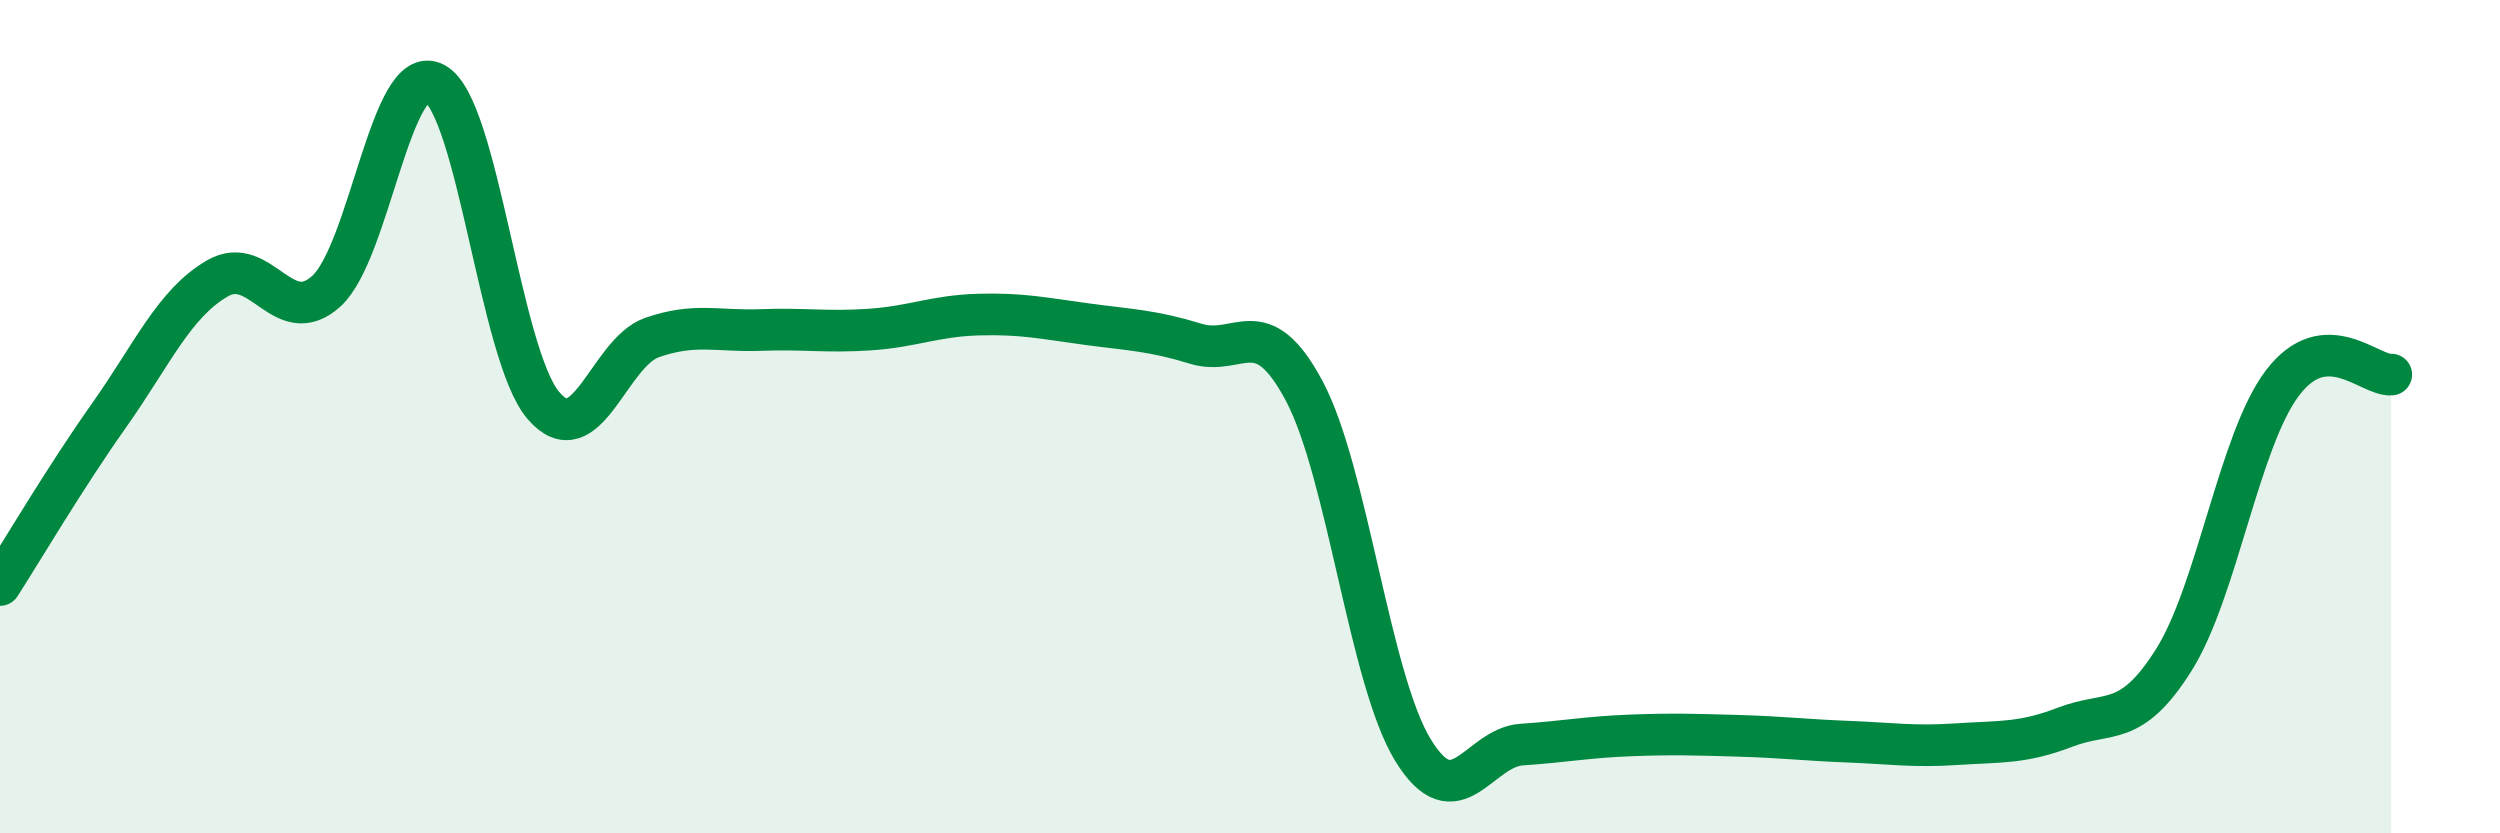
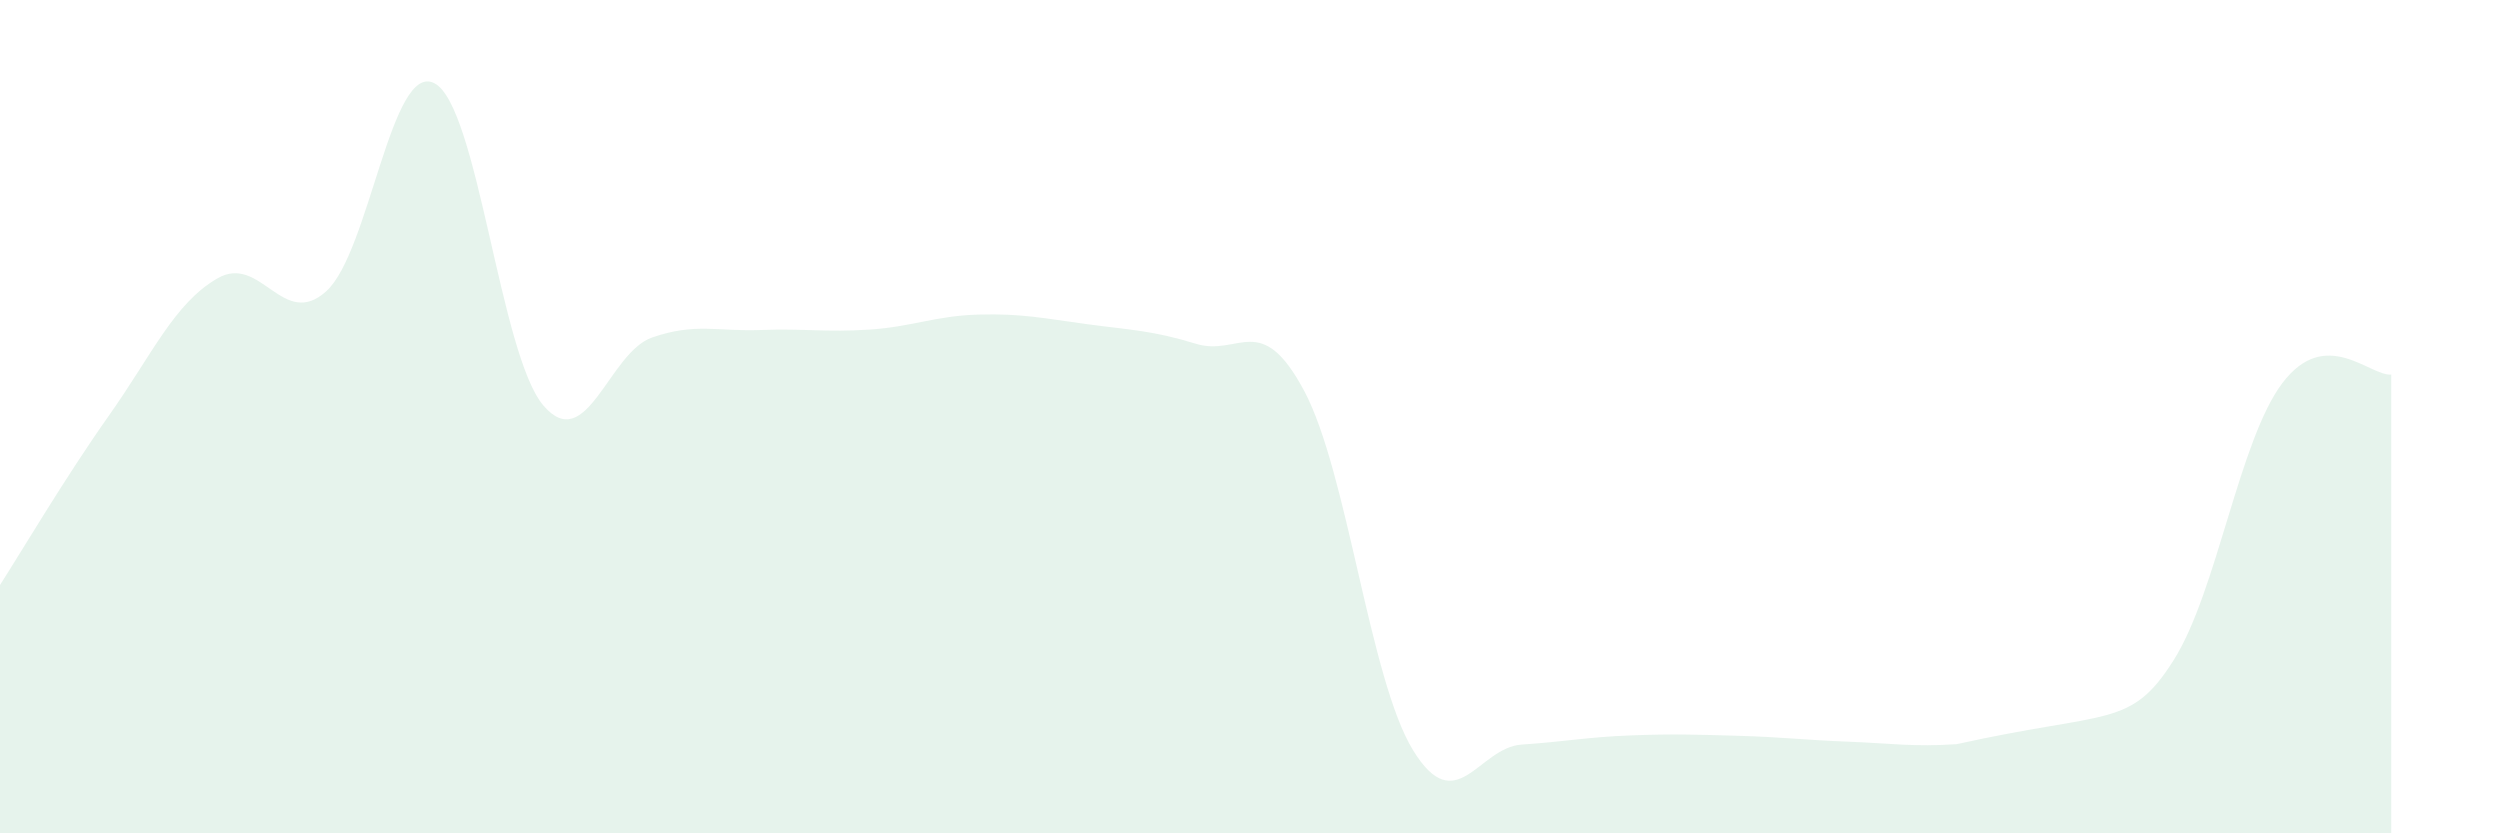
<svg xmlns="http://www.w3.org/2000/svg" width="60" height="20" viewBox="0 0 60 20">
-   <path d="M 0,14.04 C 0.52,13.23 1.57,11.45 2.61,9.98 C 3.65,8.51 4.18,7.28 5.22,6.68 C 6.26,6.08 6.79,7.93 7.83,6.99 C 8.87,6.05 9.39,1.45 10.43,2 C 11.47,2.55 12,8.51 13.04,9.73 C 14.08,10.95 14.61,8.46 15.65,8.1 C 16.69,7.74 17.22,7.96 18.26,7.92 C 19.3,7.88 19.83,7.98 20.87,7.91 C 21.91,7.84 22.44,7.58 23.48,7.55 C 24.52,7.52 25.05,7.64 26.09,7.78 C 27.13,7.92 27.66,7.93 28.7,8.25 C 29.74,8.57 30.26,7.43 31.3,9.38 C 32.34,11.33 32.87,16.3 33.91,18 C 34.95,19.7 35.48,17.94 36.52,17.87 C 37.56,17.8 38.09,17.69 39.13,17.65 C 40.17,17.61 40.7,17.63 41.74,17.66 C 42.78,17.69 43.31,17.76 44.35,17.8 C 45.39,17.84 45.92,17.93 46.96,17.86 C 48,17.79 48.53,17.85 49.57,17.45 C 50.61,17.05 51.13,17.49 52.17,15.84 C 53.21,14.19 53.74,10.56 54.78,9.19 C 55.82,7.82 56.87,9.03 57.39,8.99L57.39 20L0 20Z" fill="#008740" opacity="0.1" stroke-linecap="round" stroke-linejoin="round" />
-   <path d="M 0,14.04 C 0.52,13.23 1.57,11.45 2.61,9.98 C 3.65,8.51 4.18,7.28 5.22,6.68 C 6.26,6.08 6.79,7.93 7.83,6.99 C 8.87,6.05 9.39,1.45 10.43,2 C 11.47,2.55 12,8.51 13.04,9.73 C 14.08,10.95 14.61,8.46 15.65,8.1 C 16.69,7.74 17.22,7.96 18.26,7.92 C 19.3,7.88 19.83,7.98 20.87,7.91 C 21.91,7.84 22.44,7.58 23.48,7.55 C 24.52,7.52 25.05,7.64 26.09,7.78 C 27.13,7.92 27.66,7.93 28.7,8.25 C 29.74,8.57 30.26,7.43 31.3,9.38 C 32.34,11.33 32.87,16.3 33.91,18 C 34.95,19.7 35.48,17.94 36.52,17.87 C 37.56,17.8 38.09,17.69 39.13,17.65 C 40.17,17.61 40.7,17.63 41.74,17.66 C 42.78,17.69 43.31,17.76 44.35,17.8 C 45.39,17.84 45.92,17.93 46.96,17.86 C 48,17.79 48.53,17.85 49.57,17.45 C 50.61,17.05 51.13,17.49 52.17,15.84 C 53.21,14.19 53.74,10.56 54.78,9.19 C 55.82,7.82 56.87,9.03 57.39,8.99" stroke="#008740" stroke-width="1" fill="none" stroke-linecap="round" stroke-linejoin="round" />
+   <path d="M 0,14.04 C 0.52,13.23 1.57,11.45 2.61,9.98 C 3.65,8.51 4.18,7.28 5.22,6.68 C 6.26,6.08 6.79,7.93 7.83,6.99 C 8.87,6.05 9.39,1.45 10.43,2 C 11.47,2.55 12,8.51 13.04,9.73 C 14.08,10.95 14.61,8.46 15.65,8.1 C 16.69,7.74 17.22,7.96 18.26,7.92 C 19.3,7.88 19.83,7.98 20.87,7.91 C 21.91,7.84 22.44,7.58 23.48,7.55 C 24.52,7.52 25.05,7.64 26.09,7.78 C 27.13,7.92 27.66,7.93 28.7,8.25 C 29.74,8.57 30.26,7.43 31.3,9.38 C 32.34,11.33 32.87,16.3 33.91,18 C 34.95,19.7 35.48,17.94 36.52,17.87 C 37.56,17.8 38.09,17.69 39.13,17.65 C 40.17,17.61 40.7,17.63 41.74,17.66 C 42.78,17.69 43.31,17.76 44.35,17.8 C 45.39,17.84 45.92,17.93 46.96,17.86 C 50.61,17.05 51.13,17.49 52.17,15.84 C 53.21,14.19 53.74,10.56 54.78,9.19 C 55.82,7.82 56.87,9.03 57.39,8.99L57.39 20L0 20Z" fill="#008740" opacity="0.1" stroke-linecap="round" stroke-linejoin="round" />
</svg>